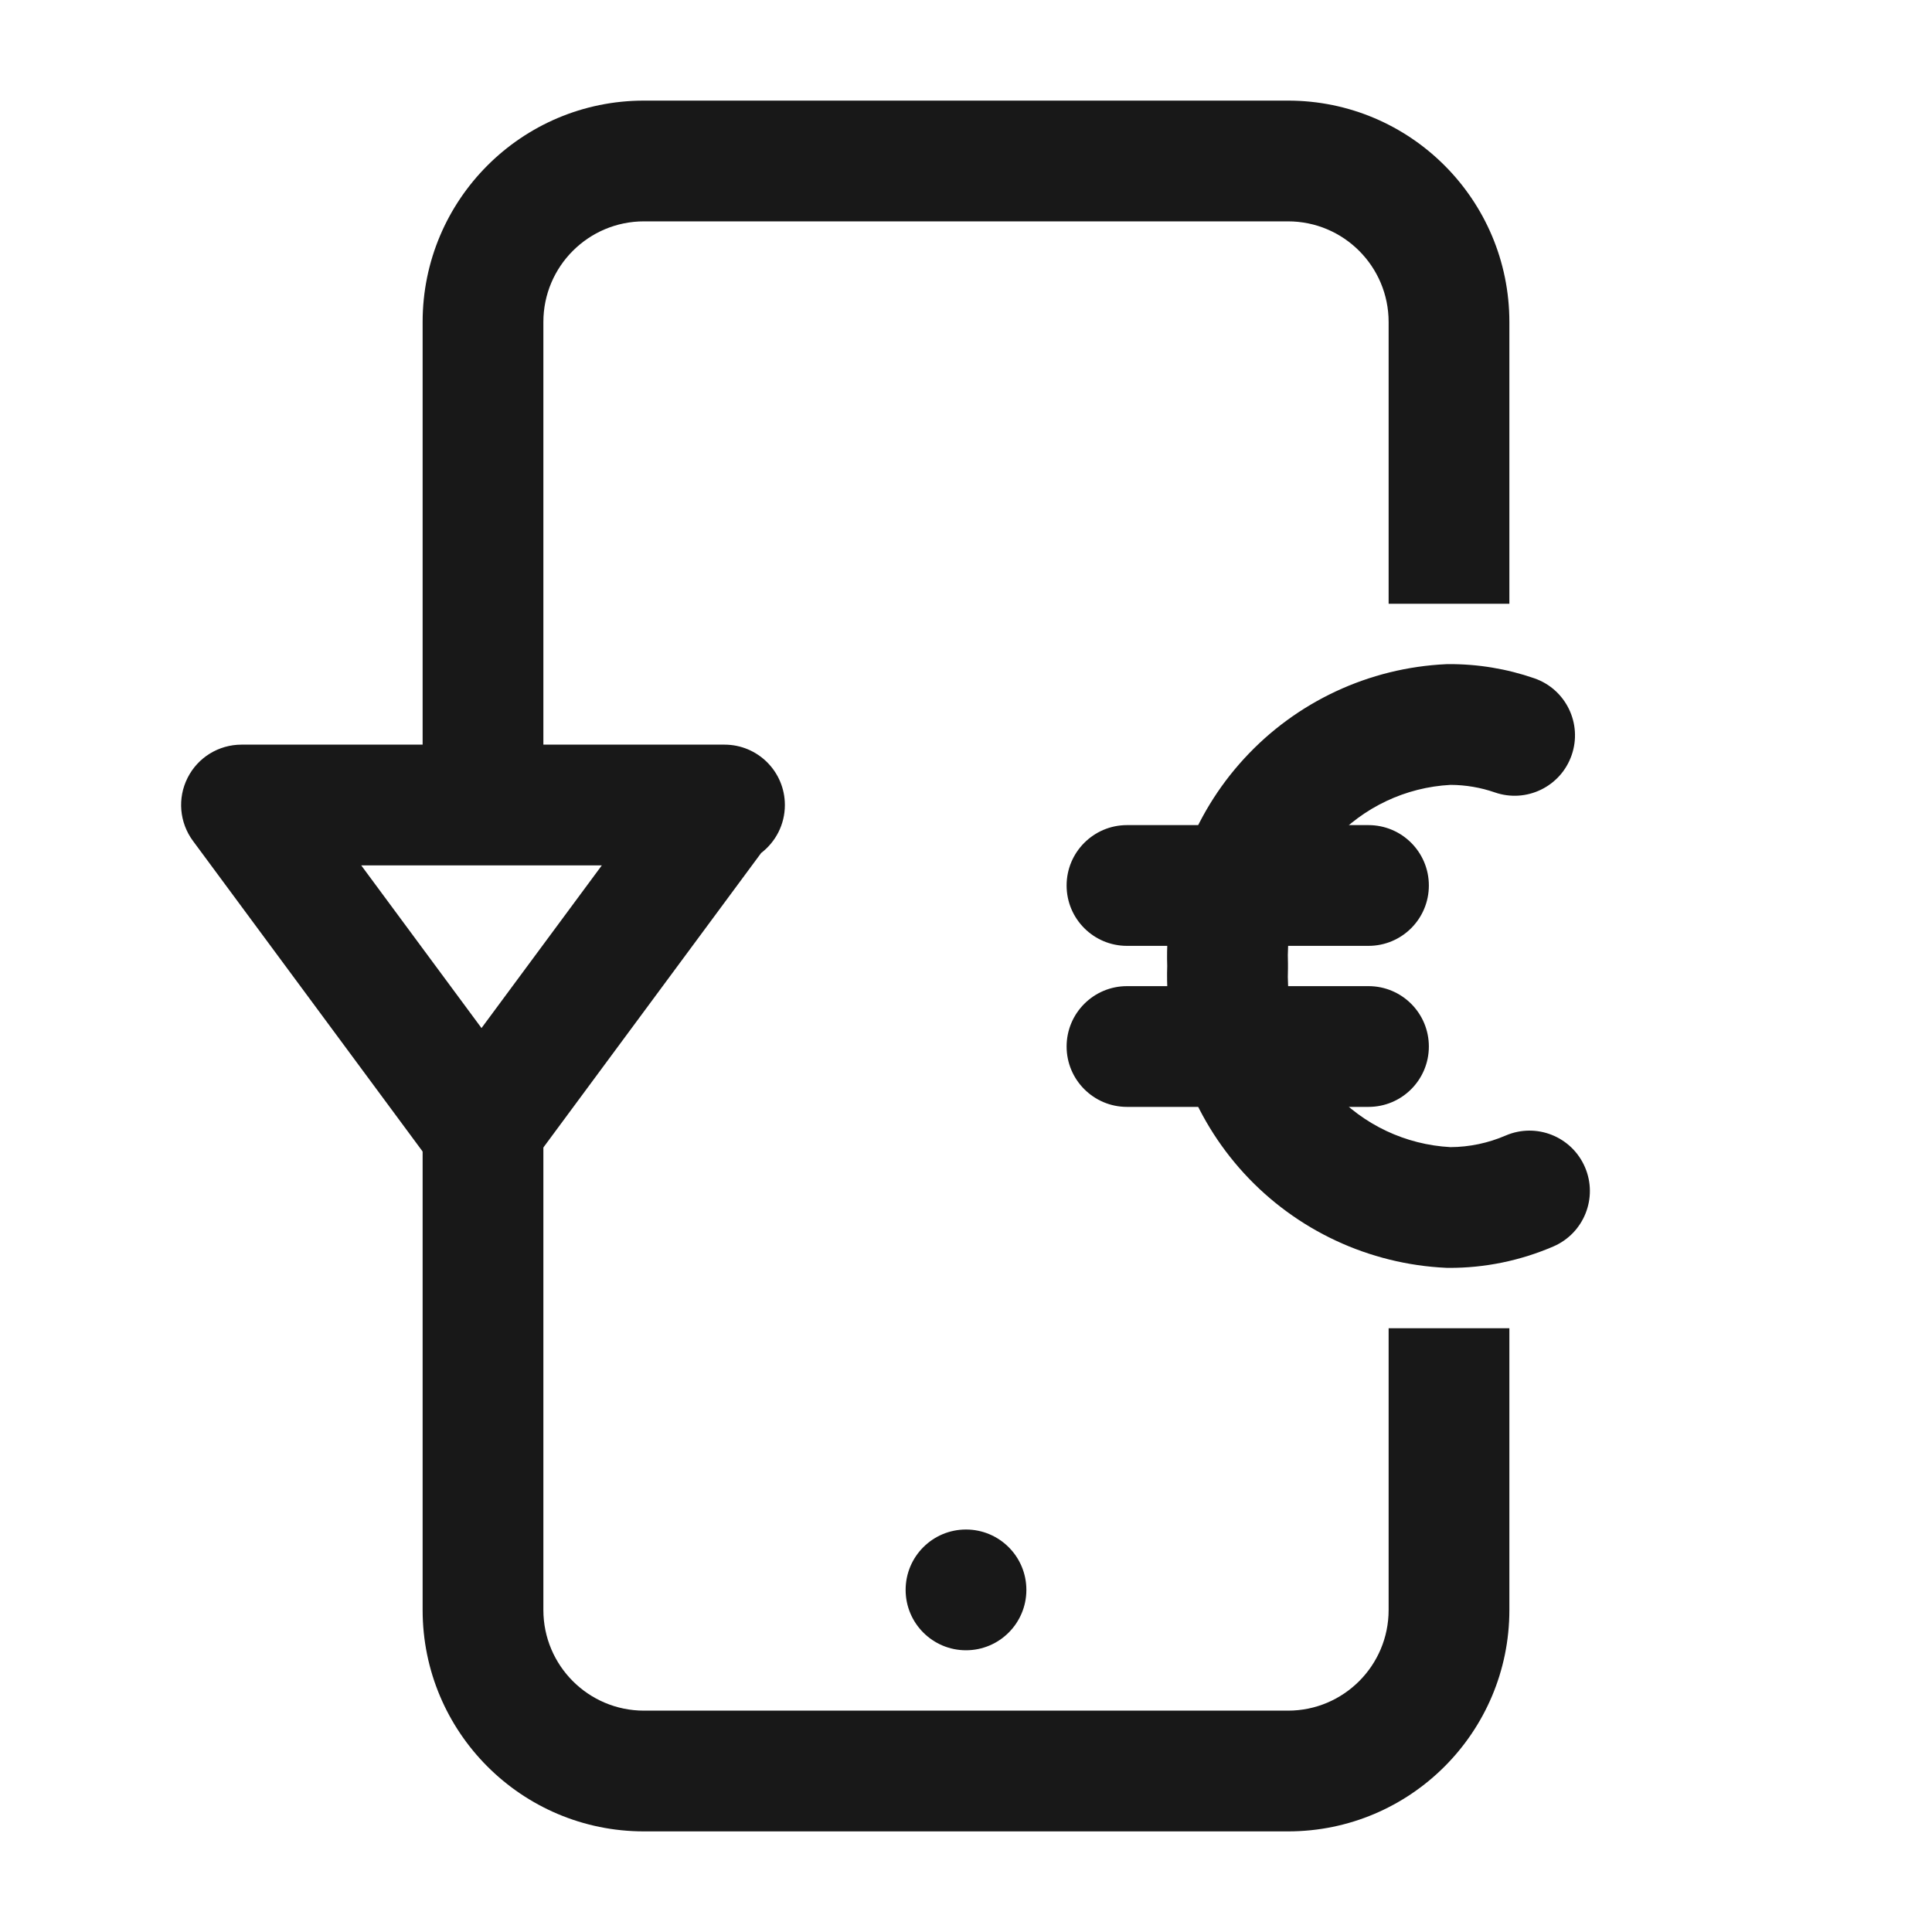
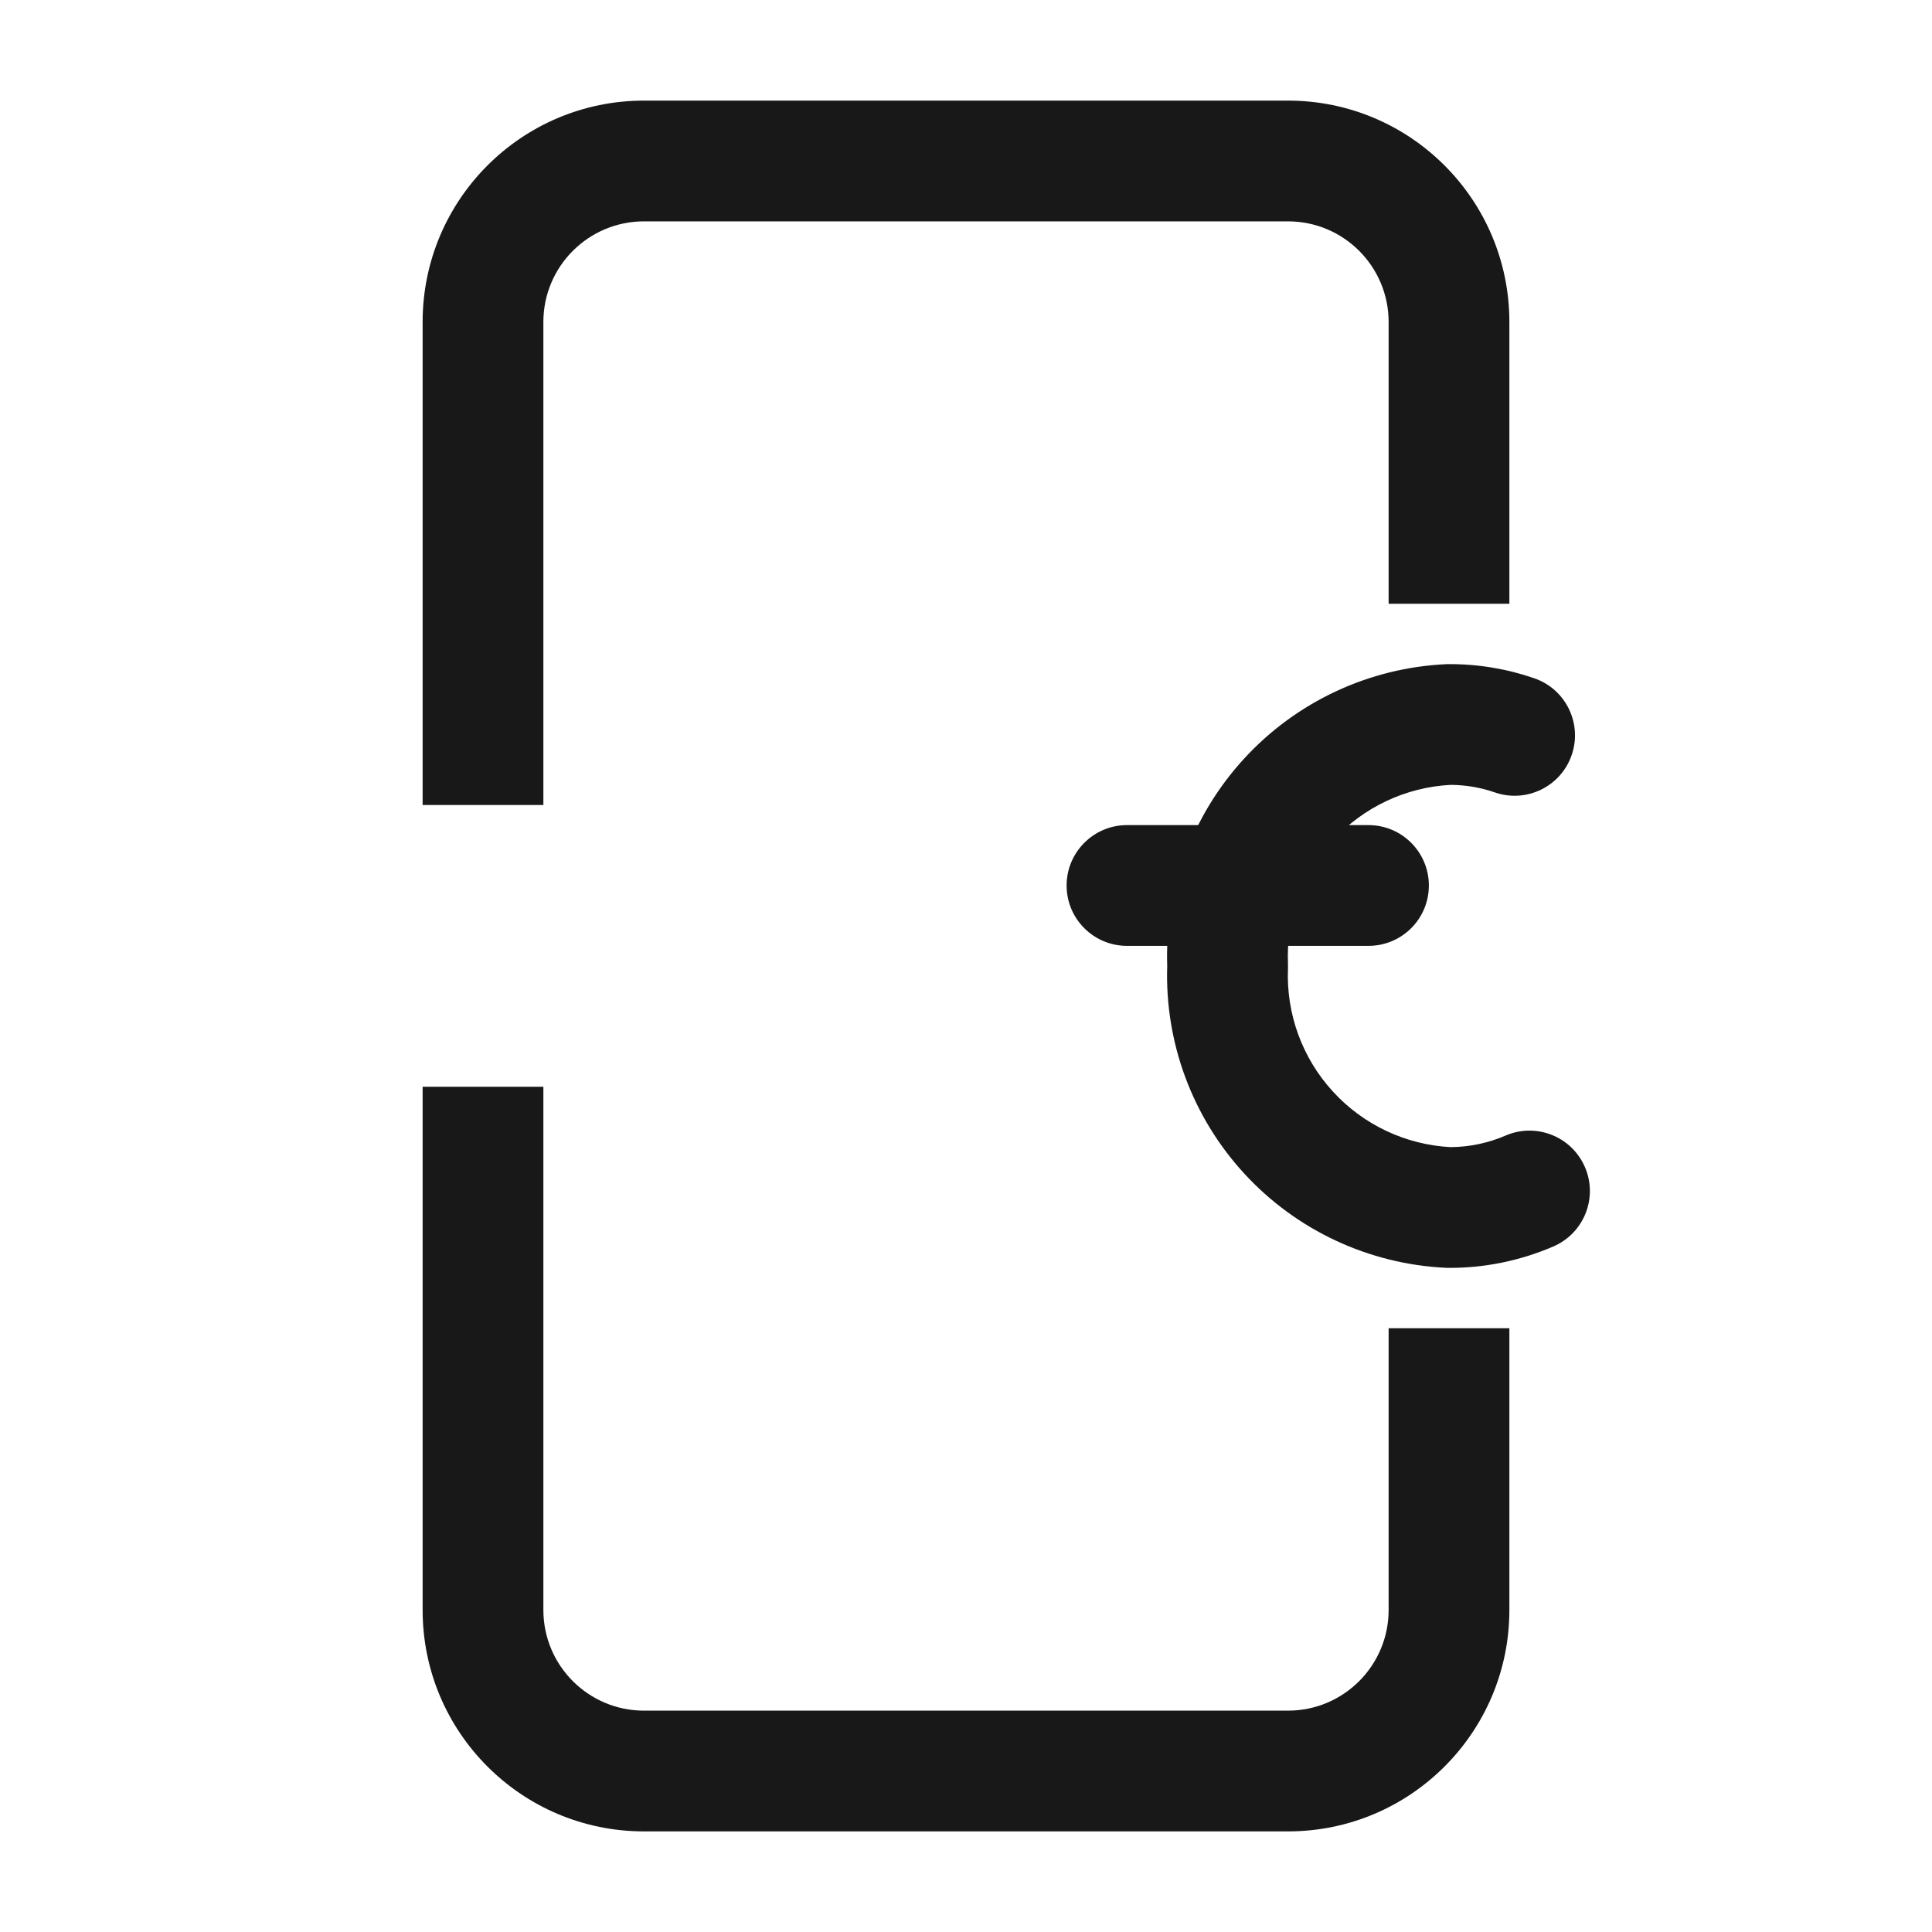
<svg xmlns="http://www.w3.org/2000/svg" width="40" height="40" viewBox="0 0 40 40" fill="none">
  <path fill-rule="evenodd" clip-rule="evenodd" d="M8.75 6.666C8.75 4.135 10.802 2.083 13.333 2.083H26.667C29.198 2.083 31.25 4.135 31.25 6.667V12.5H28.75V6.667C28.75 5.516 27.817 4.583 26.667 4.583H13.333C12.183 4.583 11.25 5.516 11.25 6.666V16.667H8.75V6.666ZM11.25 22.5V33.333C11.25 34.484 12.183 35.417 13.333 35.417H26.667C27.817 35.417 28.75 34.484 28.75 33.333V27.5H31.25V33.333C31.25 35.865 29.198 37.917 26.667 37.917H13.333C10.802 37.917 8.75 35.865 8.75 33.333V22.5H11.25Z" fill="#181818" />
-   <path d="M21.25 32.917C21.25 33.607 20.69 34.167 20 34.167C19.31 34.167 18.75 33.607 18.75 32.917C18.75 32.226 19.31 31.667 20 31.667C20.69 31.667 21.25 32.226 21.25 32.917Z" fill="#181818" />
-   <path fill-rule="evenodd" clip-rule="evenodd" d="M9.969 21.285L12.46 17.917H7.479L9.969 21.285ZM15 15.417C15.69 15.417 16.25 15.976 16.25 16.667C16.25 17.071 16.058 17.431 15.759 17.66L11.112 23.944C10.955 24.189 10.663 24.489 10.179 24.567C9.516 24.672 9.055 24.281 8.852 23.984C8.841 23.968 8.831 23.952 8.821 23.937L3.995 17.41C3.714 17.03 3.671 16.525 3.884 16.104C4.096 15.682 4.528 15.417 5 15.417L15 15.417Z" fill="#181818" />
  <path fill-rule="evenodd" clip-rule="evenodd" d="M30.032 16.25C30.344 16.251 30.654 16.304 30.949 16.406C31.601 16.632 32.313 16.287 32.539 15.635C32.766 14.982 32.42 14.27 31.768 14.044C31.197 13.846 30.597 13.747 29.993 13.75C29.976 13.75 29.959 13.751 29.943 13.751C28.343 13.825 26.837 14.529 25.755 15.71C24.684 16.877 24.114 18.418 24.166 20C24.114 21.582 24.684 23.122 25.755 24.291C26.837 25.471 28.343 26.175 29.943 26.249C29.96 26.25 29.978 26.25 29.996 26.25C30.741 26.253 31.478 26.101 32.162 25.806C32.796 25.532 33.088 24.796 32.814 24.163C32.54 23.529 31.805 23.237 31.171 23.511C30.811 23.666 30.423 23.748 30.03 23.75C29.101 23.7 28.227 23.288 27.598 22.601C26.962 21.908 26.627 20.991 26.666 20.051C26.667 20.017 26.667 19.983 26.666 19.949C26.627 19.009 26.962 18.092 27.598 17.399C28.228 16.712 29.102 16.299 30.032 16.25Z" fill="#181818" />
  <path fill-rule="evenodd" clip-rule="evenodd" d="M22.083 18.333C22.083 17.643 22.643 17.083 23.333 17.083H28.333C29.024 17.083 29.583 17.643 29.583 18.333C29.583 19.024 29.024 19.583 28.333 19.583H23.333C22.643 19.583 22.083 19.024 22.083 18.333Z" fill="#181818" />
-   <path fill-rule="evenodd" clip-rule="evenodd" d="M22.083 21.667C22.083 20.976 22.643 20.417 23.333 20.417H28.333C29.024 20.417 29.583 20.976 29.583 21.667C29.583 22.357 29.024 22.917 28.333 22.917H23.333C22.643 22.917 22.083 22.357 22.083 21.667Z" fill="#181818" />
</svg>